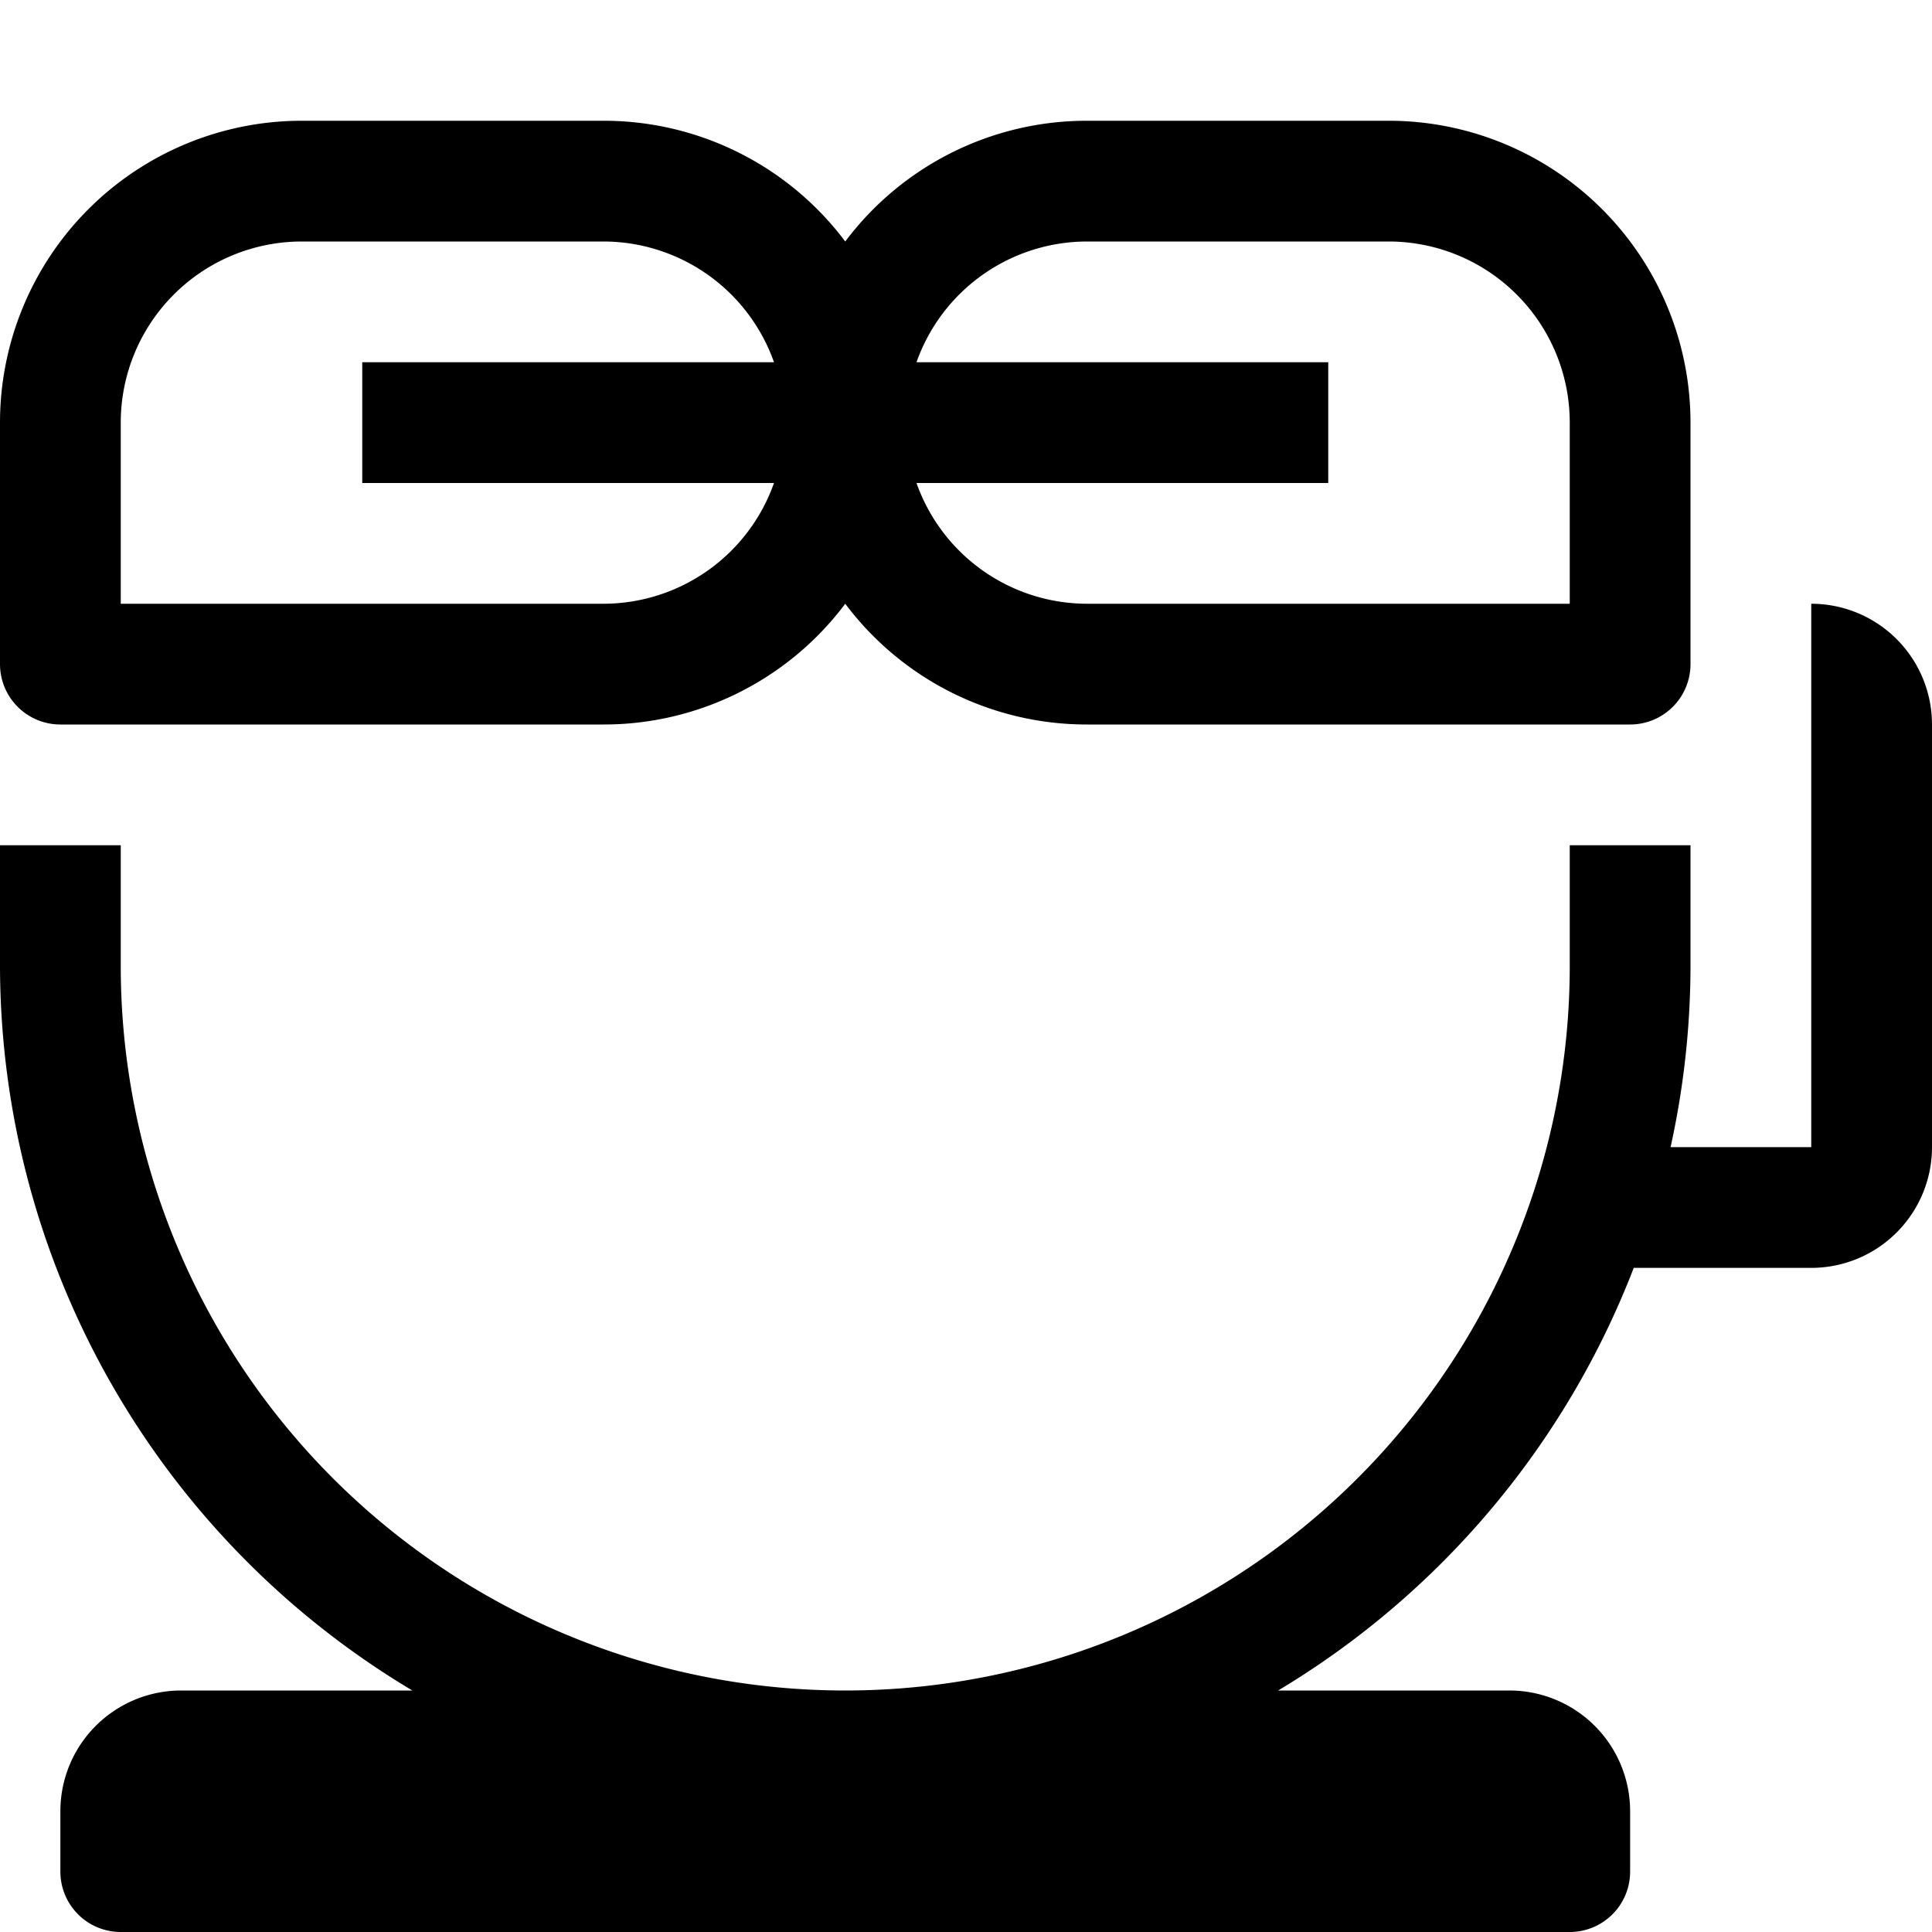
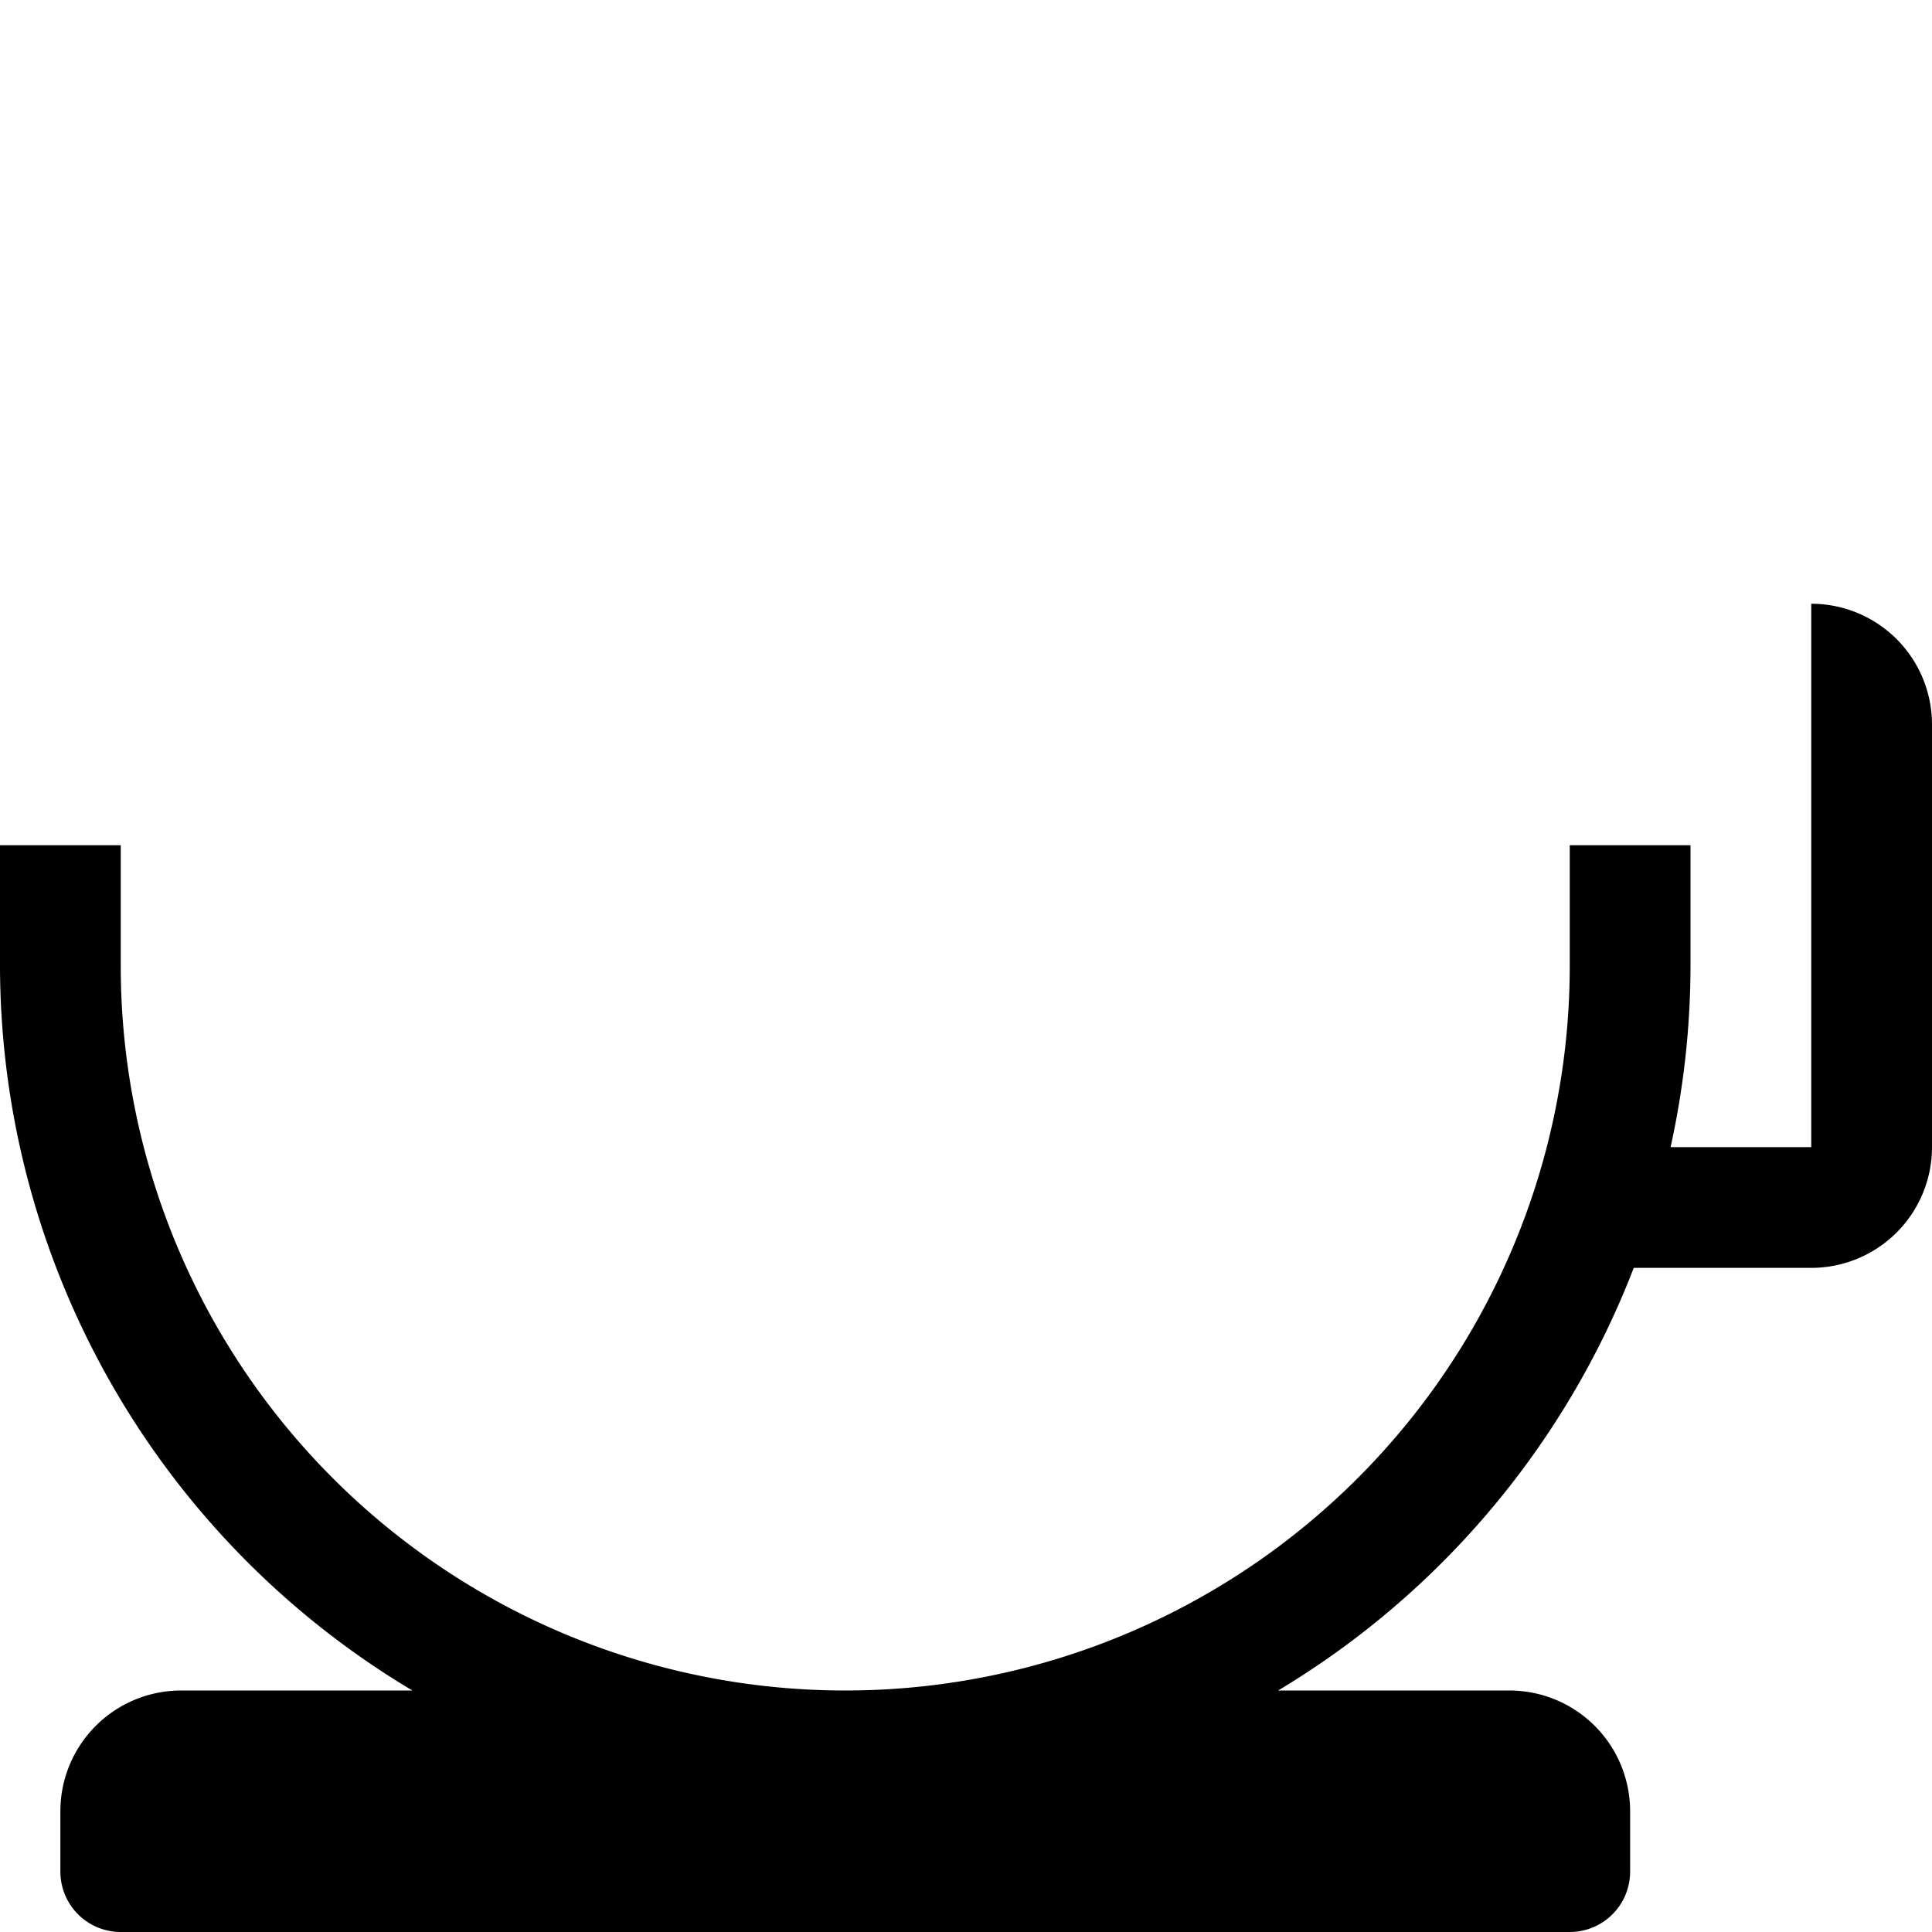
<svg xmlns="http://www.w3.org/2000/svg" viewBox="0 0 32 32">
  <title>25-Tea Cup</title>
  <g id="_25-Tea_Cup" data-name="25-Tea Cup">
-     <path d="M1,12h9a5,5,0,0,0,4-2,5,5,0,0,0,4,2h9a1,1,0,0,0,1-1V7a5,5,0,0,0-5-5H18a5,5,0,0,0-4,2,5,5,0,0,0-4-2H5A5,5,0,0,0,0,7v4A1,1,0,0,0,1,12ZM18,4h5a3,3,0,0,1,3,3v3H18a3,3,0,0,1-2.82-2H22V6H15.18A3,3,0,0,1,18,4ZM2,7A3,3,0,0,1,5,4h5a3,3,0,0,1,2.82,2H6V8h6.82A3,3,0,0,1,10,10H2Z" />
    <path d="M30,10v9H27.67A14,14,0,0,0,28,16V14H26v2A12,12,0,0,1,2,16V14H0v2A14,14,0,0,0,6.83,28H3a2,2,0,0,0-2,2v1a1,1,0,0,0,1,1H26a1,1,0,0,0,1-1V30a2,2,0,0,0-2-2H21.17a14.06,14.06,0,0,0,5.89-7H30a2,2,0,0,0,2-2V12A2,2,0,0,0,30,10Z" />
  </g>
</svg>